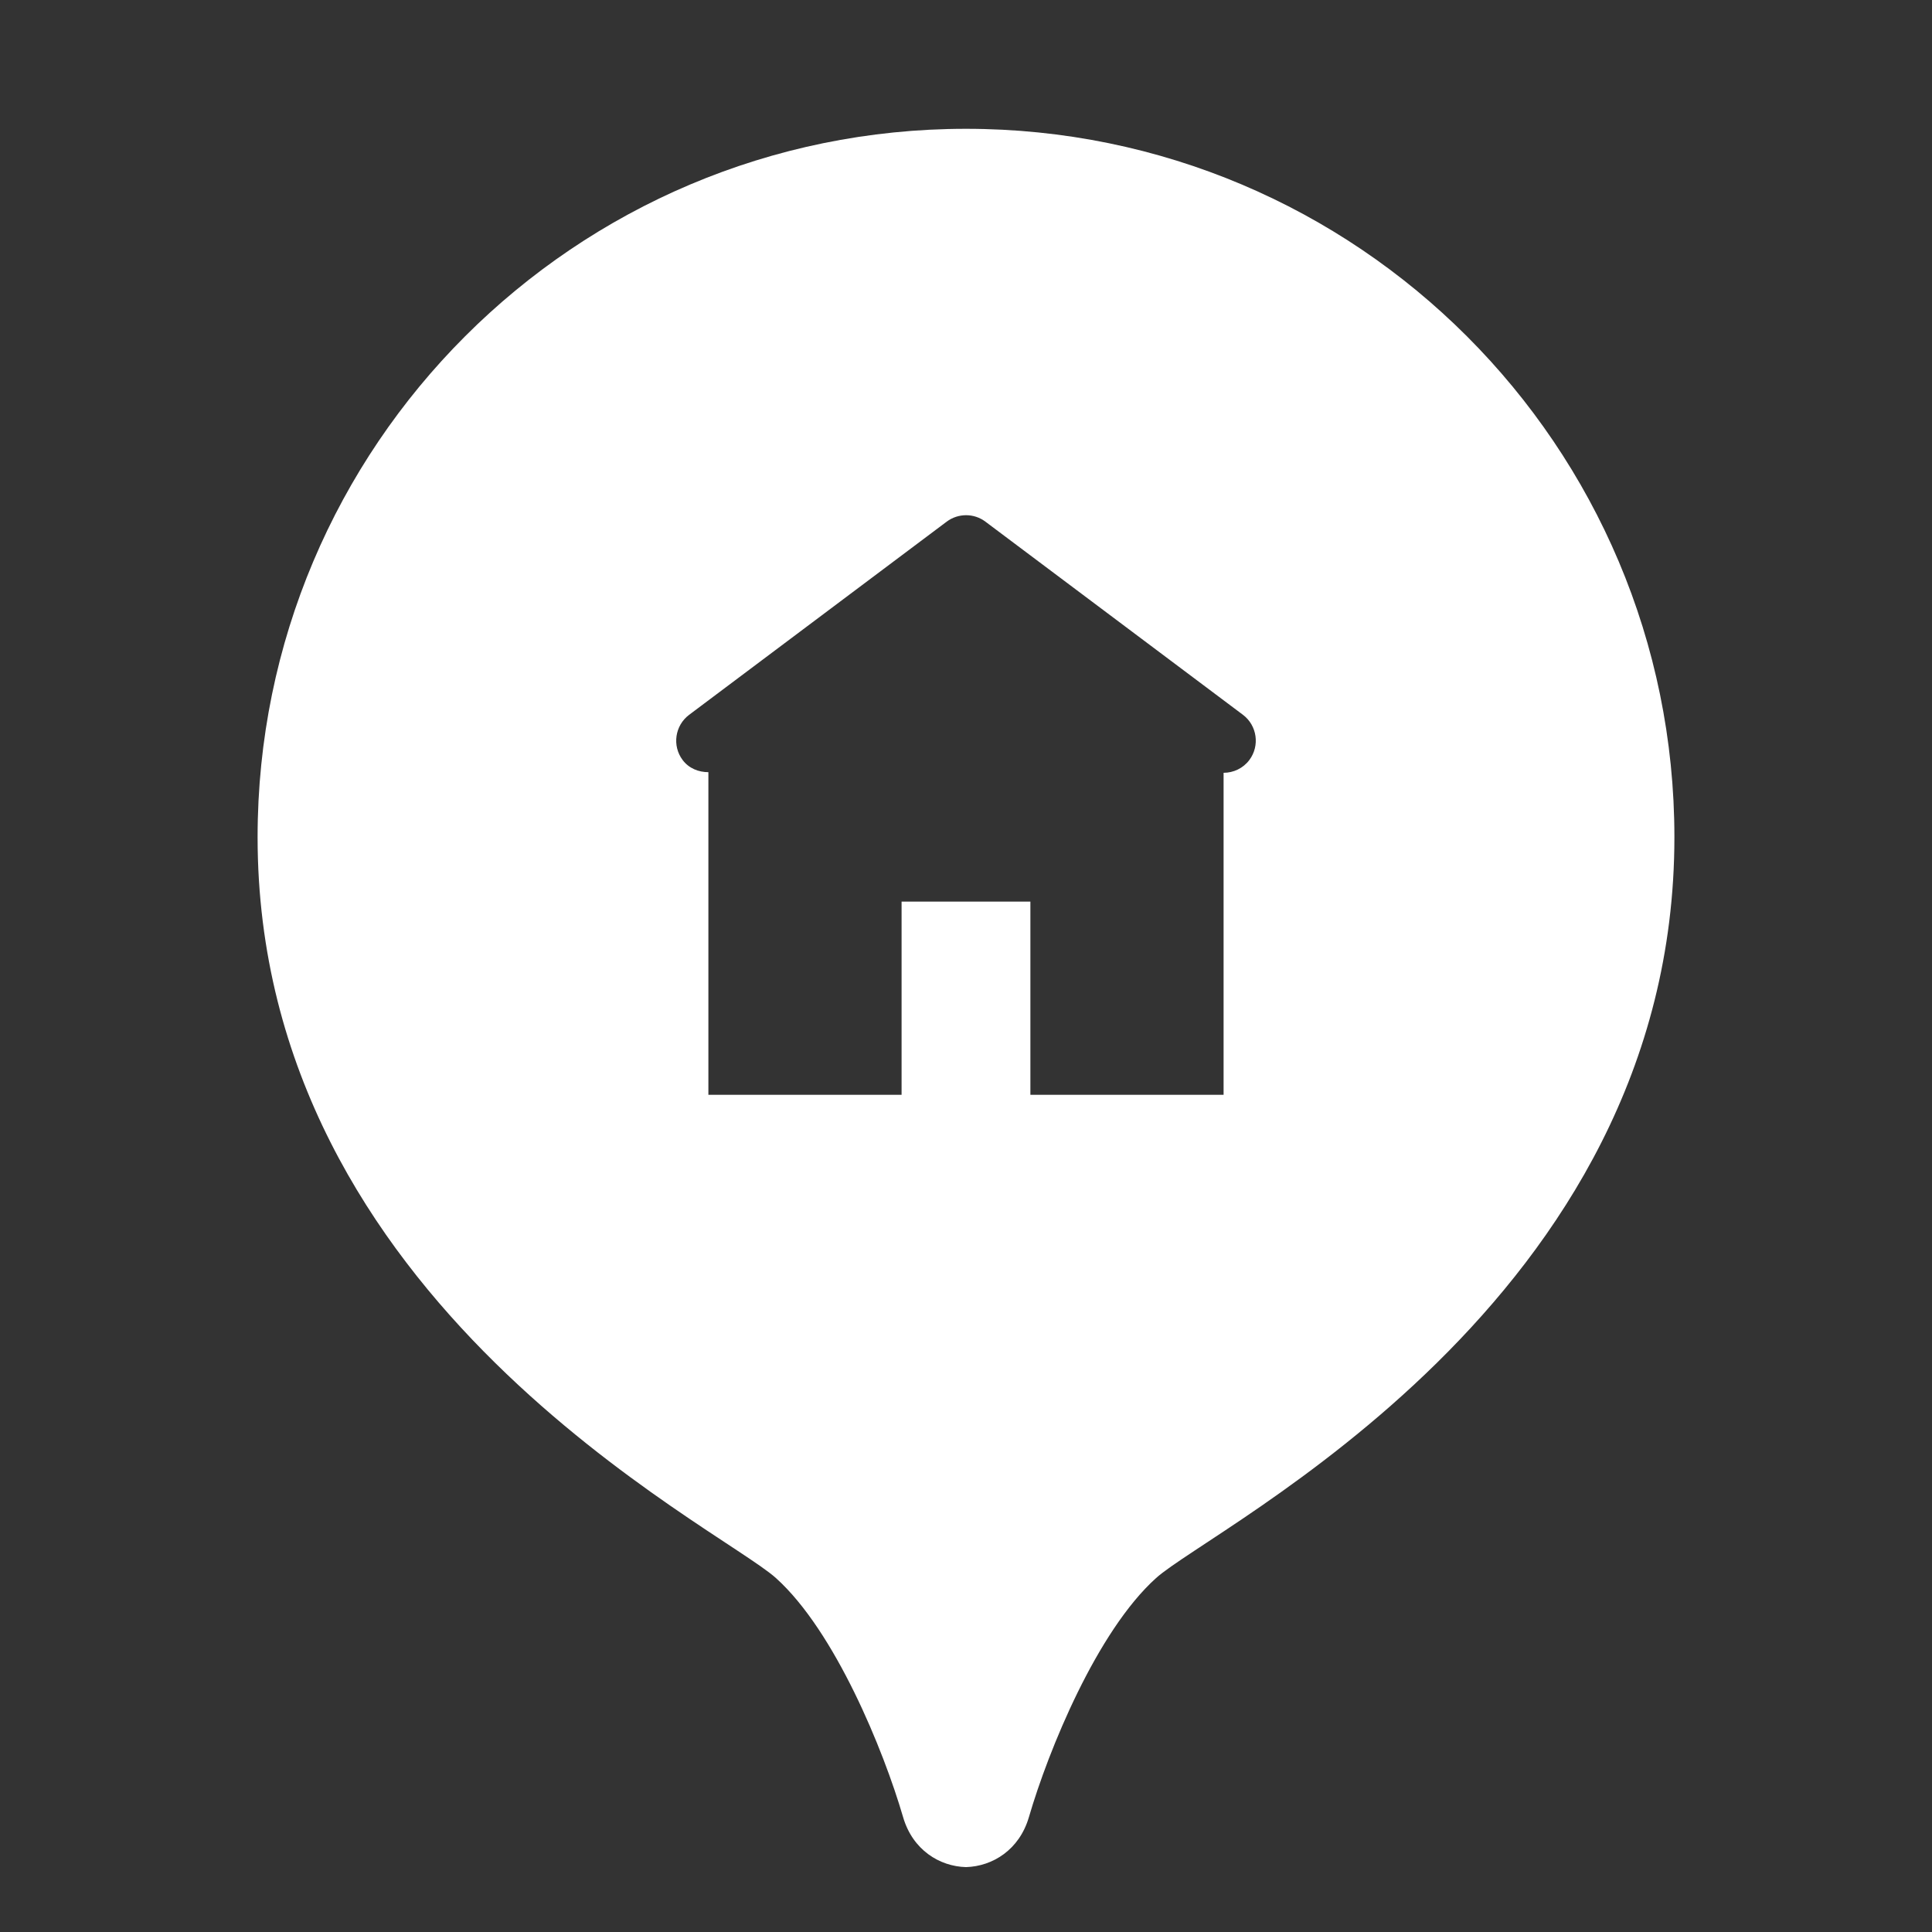
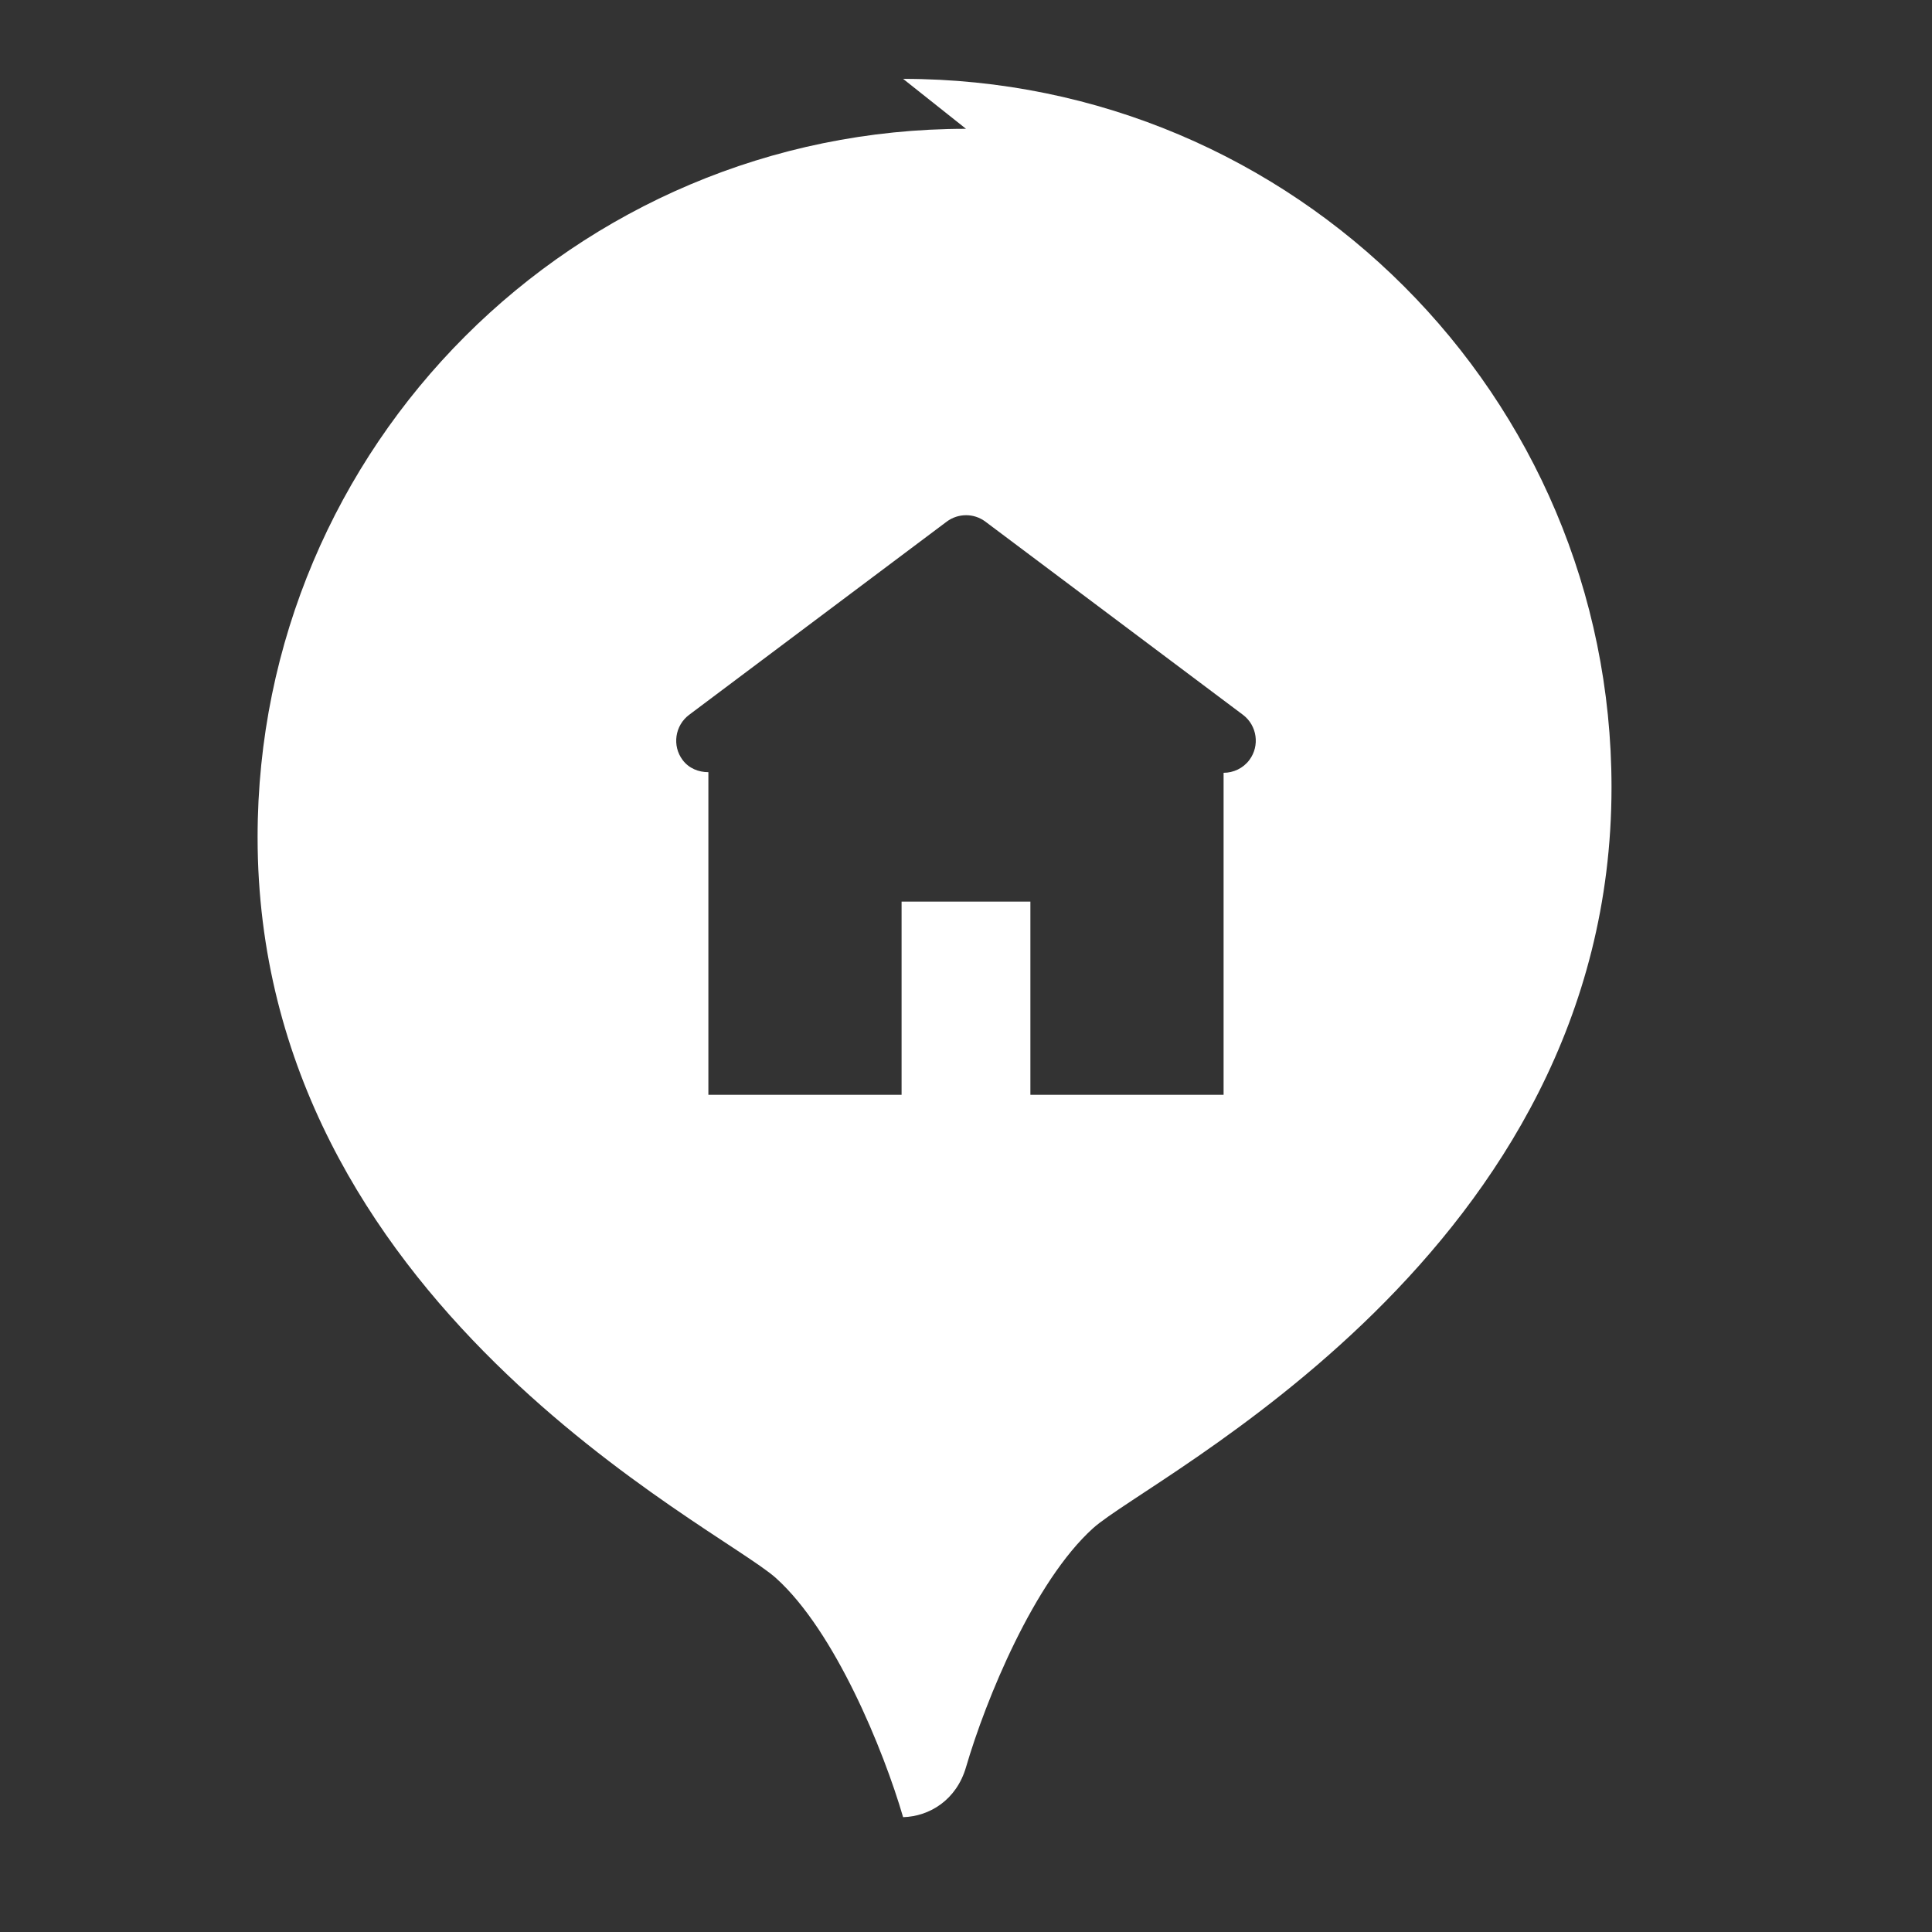
<svg xmlns="http://www.w3.org/2000/svg" x="0px" y="0px" width="90" height="90" viewBox="0 0 172 172" style=" fill:#000000;">
  <rect x="0" y="0" width="172" height="172" fill="#333333" stroke="none" />
  <g fill="none" fill-rule="nonzero" stroke="none" stroke-width="1" stroke-linecap="butt" stroke-linejoin="miter" stroke-miterlimit="10" stroke-dasharray="" stroke-dashoffset="0" font-family="none" font-weight="none" font-size="none" text-anchor="none" style="mix-blend-mode: normal">
-     <path d="M0,172v-172h172v172z" fill="none" />
    <g fill="#ffffff">
-       <path d="M86,11.467c-34.83,0 -63.067,28.237 -63.067,63.067c0,41.475 41.01,61.335 46.147,65.956c5.246,4.719 9.572,15.29 11.321,21.287c0.849,2.913 3.237,4.383 5.599,4.446c2.368,-0.069 4.75,-1.539 5.599,-4.446c1.749,-5.997 6.075,-16.563 11.321,-21.287c5.137,-4.621 46.147,-24.481 46.147,-65.956c0,-34.83 -28.237,-63.067 -63.067,-63.067zM86.011,45.867c0.605,0 1.203,0.19 1.713,0.571l22.933,17.2c1.261,0.952 1.517,2.753 0.571,4.02c-0.562,0.751 -1.43,1.142 -2.296,1.142v28.667h-17.2v-17.2h-11.467v17.2h-17.2v-28.723c-0.871,0 -1.734,-0.335 -2.296,-1.086c-0.946,-1.267 -0.685,-3.068 0.582,-4.02l22.933,-17.2c0.51,-0.381 1.12,-0.571 1.724,-0.571z">
+       <path d="M86,11.467c-34.83,0 -63.067,28.237 -63.067,63.067c0,41.475 41.01,61.335 46.147,65.956c5.246,4.719 9.572,15.29 11.321,21.287c2.368,-0.069 4.75,-1.539 5.599,-4.446c1.749,-5.997 6.075,-16.563 11.321,-21.287c5.137,-4.621 46.147,-24.481 46.147,-65.956c0,-34.83 -28.237,-63.067 -63.067,-63.067zM86.011,45.867c0.605,0 1.203,0.19 1.713,0.571l22.933,17.2c1.261,0.952 1.517,2.753 0.571,4.02c-0.562,0.751 -1.43,1.142 -2.296,1.142v28.667h-17.2v-17.2h-11.467v17.2h-17.2v-28.723c-0.871,0 -1.734,-0.335 -2.296,-1.086c-0.946,-1.267 -0.685,-3.068 0.582,-4.02l22.933,-17.2c0.51,-0.381 1.12,-0.571 1.724,-0.571z">
</path>
    </g>
  </g>
</svg>